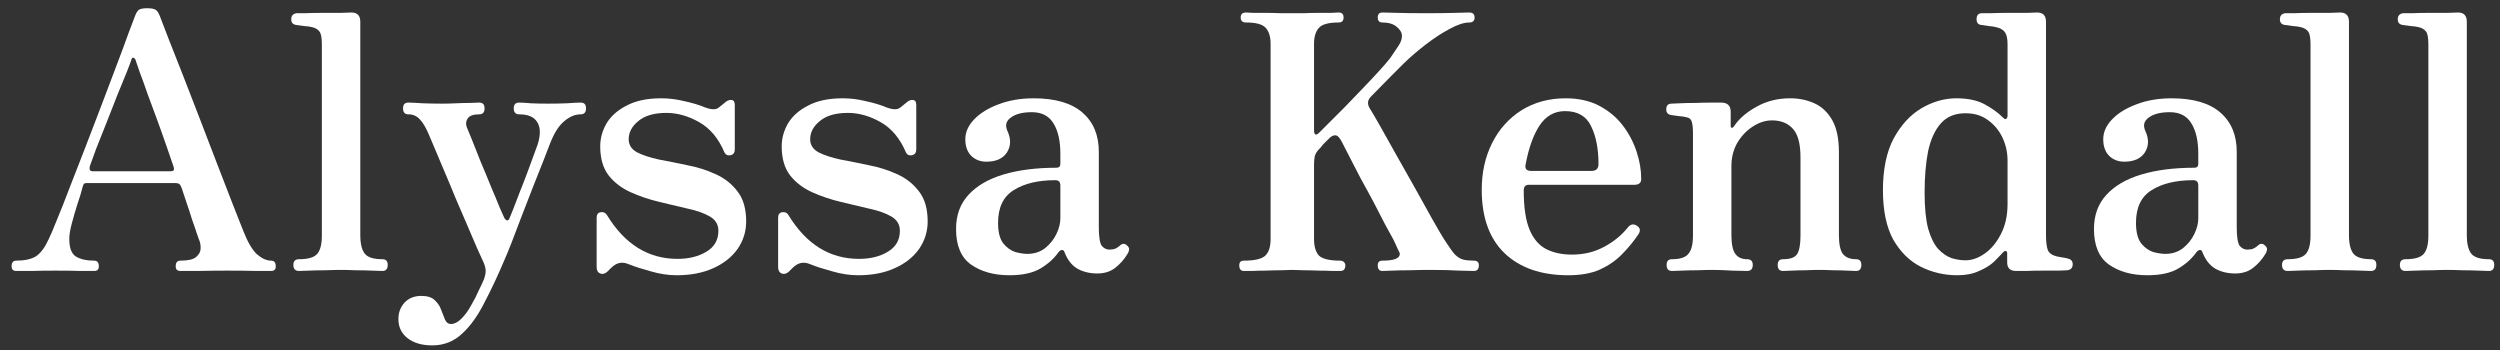
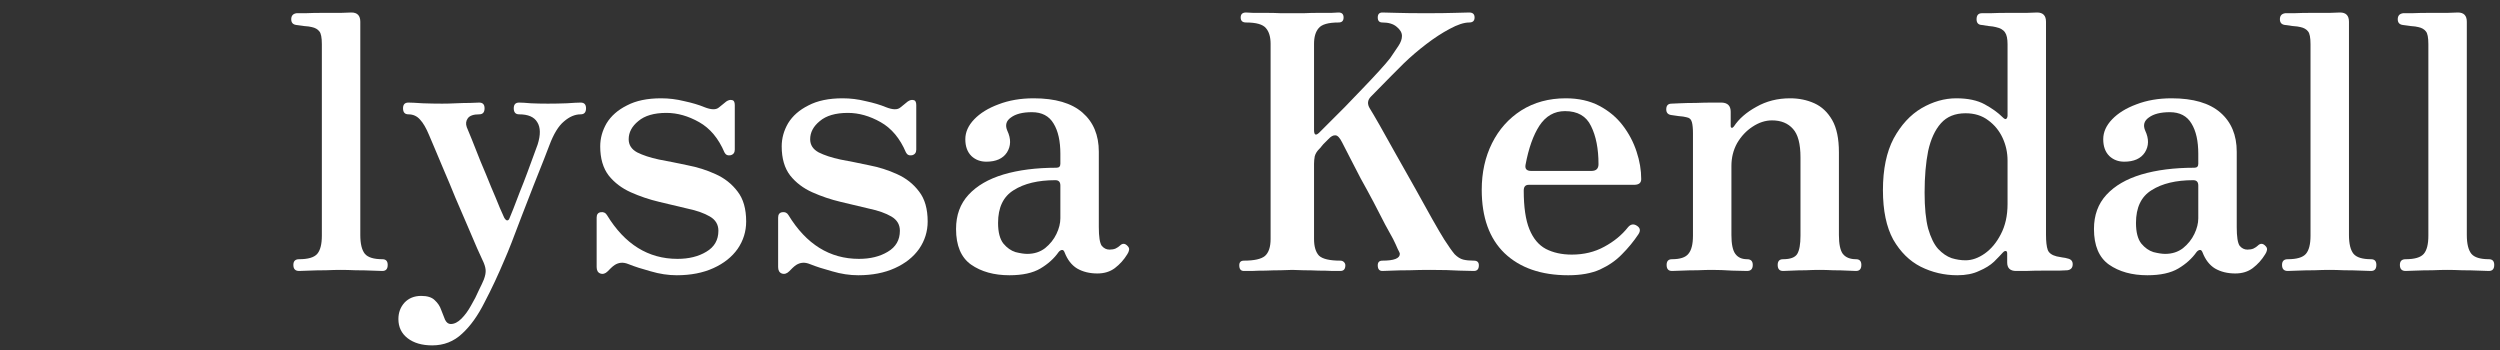
<svg xmlns="http://www.w3.org/2000/svg" width="150" height="21" viewBox="0 0 150 21" fill="none">
  <rect x="0" y="0" width="150" height="21" fill="#333333" stroke="none" />
-   <path d="M0.974 16.258C0.789 16.258 0.696 16.166 0.696 15.981C0.696 15.753 0.789 15.639 0.974 15.639C1.472 15.639 1.864 15.553 2.149 15.383C2.434 15.197 2.69 14.856 2.918 14.357C3.032 14.129 3.195 13.745 3.409 13.204C3.637 12.663 3.893 12.015 4.178 11.26C4.477 10.505 4.79 9.701 5.118 8.846C5.445 7.992 5.773 7.137 6.101 6.283C6.428 5.428 6.727 4.638 6.998 3.912C7.282 3.171 7.517 2.538 7.703 2.011C7.902 1.484 8.037 1.128 8.108 0.943C8.18 0.758 8.258 0.637 8.343 0.58C8.443 0.523 8.607 0.494 8.835 0.494C9.063 0.494 9.226 0.523 9.326 0.58C9.426 0.637 9.511 0.758 9.582 0.943C9.696 1.228 9.874 1.69 10.116 2.331C10.373 2.972 10.665 3.712 10.992 4.553C11.32 5.393 11.661 6.276 12.017 7.201C12.373 8.113 12.715 9.003 13.043 9.872C13.384 10.74 13.691 11.53 13.961 12.243C14.232 12.94 14.445 13.482 14.602 13.866C14.858 14.521 15.129 14.984 15.414 15.254C15.713 15.511 15.998 15.639 16.268 15.639C16.453 15.639 16.546 15.753 16.546 15.981C16.546 16.166 16.453 16.258 16.268 16.258C16.126 16.258 15.834 16.258 15.392 16.258C14.951 16.244 14.36 16.237 13.62 16.237C13.007 16.237 12.423 16.244 11.868 16.258C11.312 16.258 10.964 16.258 10.821 16.258C10.636 16.258 10.543 16.166 10.543 15.981C10.543 15.753 10.636 15.639 10.821 15.639C11.277 15.639 11.59 15.568 11.761 15.425C11.946 15.269 12.039 15.091 12.039 14.891C12.039 14.678 12.003 14.5 11.932 14.357C11.918 14.329 11.875 14.208 11.804 13.994C11.733 13.766 11.64 13.496 11.526 13.182C11.426 12.855 11.32 12.527 11.206 12.2C11.092 11.858 10.992 11.559 10.907 11.303C10.85 11.146 10.793 11.053 10.736 11.025C10.679 10.996 10.601 10.982 10.501 10.982H5.246C5.175 10.982 5.118 10.989 5.075 11.004C5.032 11.018 4.997 11.075 4.968 11.175C4.897 11.474 4.79 11.83 4.648 12.243C4.52 12.641 4.406 13.033 4.306 13.417C4.207 13.788 4.157 14.094 4.157 14.336C4.157 14.863 4.285 15.212 4.541 15.383C4.812 15.553 5.182 15.639 5.652 15.639C5.837 15.639 5.93 15.753 5.93 15.981C5.93 16.166 5.837 16.258 5.652 16.258C5.51 16.258 5.239 16.258 4.84 16.258C4.456 16.244 3.95 16.237 3.324 16.237C2.768 16.237 2.277 16.244 1.85 16.258C1.422 16.258 1.131 16.258 0.974 16.258ZM5.566 10.277H10.202C10.259 10.277 10.316 10.27 10.373 10.256C10.444 10.227 10.458 10.142 10.415 10C10.301 9.658 10.159 9.245 9.988 8.761C9.817 8.262 9.632 7.743 9.433 7.201C9.233 6.66 9.041 6.141 8.856 5.642C8.685 5.144 8.529 4.709 8.386 4.339C8.258 3.969 8.172 3.72 8.13 3.591C8.101 3.52 8.059 3.478 8.002 3.463C7.959 3.449 7.923 3.478 7.895 3.549C7.866 3.648 7.774 3.898 7.617 4.296C7.46 4.681 7.268 5.151 7.04 5.706C6.827 6.247 6.606 6.81 6.378 7.394C6.15 7.963 5.944 8.483 5.759 8.953C5.588 9.409 5.467 9.743 5.396 9.957C5.339 10.171 5.396 10.277 5.566 10.277Z" fill="white" />
  <path d="M17.944 16.258C17.716 16.258 17.602 16.137 17.602 15.895C17.602 15.667 17.716 15.553 17.944 15.553C18.485 15.553 18.848 15.447 19.033 15.233C19.218 15.02 19.311 14.656 19.311 14.144V2.652C19.311 2.253 19.261 1.997 19.161 1.883C19.062 1.754 18.912 1.669 18.713 1.626C18.613 1.598 18.456 1.576 18.243 1.562C18.029 1.534 17.872 1.512 17.773 1.498C17.573 1.47 17.474 1.356 17.474 1.156C17.474 0.943 17.581 0.822 17.794 0.793C17.837 0.793 18.015 0.793 18.328 0.793C18.642 0.779 18.99 0.772 19.375 0.772C19.774 0.772 20.137 0.772 20.464 0.772C20.792 0.758 20.998 0.75 21.084 0.75C21.44 0.75 21.618 0.936 21.618 1.306V14.101C21.618 14.628 21.71 15.005 21.895 15.233C22.081 15.447 22.43 15.553 22.942 15.553C23.156 15.553 23.262 15.667 23.262 15.895C23.262 16.137 23.156 16.258 22.942 16.258C22.842 16.258 22.636 16.251 22.323 16.237C22.024 16.223 21.696 16.216 21.34 16.216C20.998 16.201 20.699 16.194 20.443 16.194C20.201 16.194 19.902 16.201 19.546 16.216C19.19 16.216 18.855 16.223 18.542 16.237C18.243 16.251 18.043 16.258 17.944 16.258Z" fill="white" />
  <path d="M25.934 20.723C25.322 20.723 24.83 20.58 24.46 20.296C24.09 20.011 23.904 19.626 23.904 19.142C23.904 18.758 24.026 18.43 24.268 18.16C24.524 17.889 24.859 17.754 25.272 17.754C25.642 17.754 25.912 17.839 26.083 18.01C26.268 18.181 26.397 18.373 26.468 18.587C26.553 18.815 26.632 19.014 26.703 19.185C26.788 19.356 26.902 19.441 27.045 19.441C27.258 19.441 27.472 19.334 27.685 19.121C27.899 18.907 28.091 18.644 28.262 18.33C28.447 18.017 28.604 17.711 28.732 17.412C28.875 17.127 28.974 16.913 29.031 16.771C29.117 16.543 29.152 16.351 29.138 16.194C29.124 16.023 29.06 15.824 28.946 15.596C28.903 15.496 28.796 15.261 28.625 14.891C28.469 14.521 28.276 14.072 28.049 13.546C27.821 13.004 27.579 12.442 27.322 11.858C27.08 11.26 26.845 10.697 26.617 10.171C26.39 9.629 26.197 9.174 26.041 8.803C25.884 8.433 25.784 8.198 25.742 8.099C25.571 7.686 25.393 7.379 25.207 7.18C25.022 6.966 24.787 6.86 24.503 6.86C24.289 6.86 24.182 6.739 24.182 6.497C24.182 6.269 24.289 6.155 24.503 6.155C24.659 6.155 24.944 6.169 25.357 6.197C25.77 6.212 26.162 6.219 26.532 6.219C26.788 6.219 27.066 6.212 27.365 6.197C27.664 6.183 27.942 6.176 28.198 6.176C28.469 6.162 28.654 6.155 28.753 6.155C28.967 6.155 29.074 6.269 29.074 6.497C29.074 6.739 28.967 6.86 28.753 6.86C28.412 6.86 28.184 6.938 28.07 7.095C27.956 7.251 27.935 7.429 28.006 7.629C28.049 7.728 28.148 7.97 28.305 8.355C28.462 8.739 28.64 9.188 28.839 9.701C29.052 10.199 29.259 10.697 29.458 11.196C29.672 11.694 29.85 12.121 29.992 12.477C30.149 12.819 30.234 13.011 30.249 13.054C30.306 13.154 30.363 13.211 30.42 13.225C30.491 13.225 30.541 13.182 30.569 13.097C30.612 12.997 30.69 12.805 30.804 12.52C30.918 12.235 31.046 11.901 31.189 11.516C31.345 11.132 31.495 10.747 31.637 10.363C31.779 9.964 31.908 9.615 32.022 9.316C32.136 9.017 32.214 8.803 32.257 8.675C32.442 8.091 32.435 7.643 32.235 7.33C32.05 7.016 31.687 6.86 31.146 6.86C30.932 6.86 30.825 6.739 30.825 6.497C30.825 6.269 30.932 6.155 31.146 6.155C31.302 6.155 31.537 6.169 31.851 6.197C32.164 6.212 32.506 6.219 32.876 6.219C33.246 6.219 33.624 6.212 34.008 6.197C34.407 6.169 34.685 6.155 34.841 6.155C35.055 6.155 35.162 6.269 35.162 6.497C35.162 6.739 35.055 6.86 34.841 6.86C34.499 6.86 34.165 7.002 33.837 7.287C33.51 7.557 33.218 8.034 32.962 8.718C32.919 8.832 32.812 9.11 32.641 9.551C32.47 9.993 32.264 10.512 32.022 11.11C31.794 11.709 31.559 12.314 31.317 12.926C31.089 13.538 30.882 14.08 30.697 14.55C30.512 15.02 30.384 15.333 30.313 15.489C29.9 16.472 29.487 17.355 29.074 18.138C28.675 18.936 28.227 19.562 27.728 20.018C27.23 20.488 26.632 20.723 25.934 20.723Z" fill="white" />
  <path d="M40.605 16.515C40.093 16.515 39.573 16.436 39.046 16.28C38.519 16.137 38.077 15.995 37.721 15.852C37.55 15.781 37.394 15.753 37.252 15.767C37.123 15.781 37.002 15.824 36.888 15.895C36.803 15.952 36.725 16.016 36.653 16.087C36.596 16.145 36.532 16.209 36.461 16.28C36.319 16.422 36.169 16.465 36.013 16.408C35.87 16.351 35.799 16.223 35.799 16.023V13.054C35.799 12.869 35.877 12.762 36.034 12.734C36.205 12.705 36.333 12.762 36.418 12.905C37.486 14.656 38.896 15.532 40.648 15.532C41.331 15.532 41.908 15.39 42.378 15.105C42.862 14.82 43.104 14.4 43.104 13.845C43.104 13.474 42.934 13.19 42.592 12.99C42.25 12.791 41.809 12.634 41.267 12.52C40.726 12.392 40.157 12.257 39.559 12.114C38.96 11.972 38.391 11.78 37.85 11.538C37.309 11.296 36.867 10.961 36.525 10.534C36.184 10.092 36.013 9.508 36.013 8.782C36.013 8.298 36.141 7.835 36.397 7.394C36.668 6.952 37.074 6.596 37.615 6.326C38.156 6.041 38.839 5.898 39.665 5.898C40.135 5.898 40.598 5.955 41.054 6.069C41.524 6.169 41.929 6.29 42.271 6.432C42.67 6.589 42.955 6.596 43.126 6.454C43.197 6.397 43.268 6.34 43.339 6.283C43.425 6.212 43.503 6.148 43.574 6.091C43.702 6.005 43.816 5.977 43.916 6.005C44.03 6.019 44.087 6.119 44.087 6.304V8.974C44.087 9.159 44.002 9.273 43.831 9.316C43.66 9.345 43.539 9.288 43.468 9.145C43.111 8.305 42.606 7.7 41.951 7.33C41.296 6.959 40.641 6.774 39.986 6.774C39.245 6.774 38.683 6.938 38.298 7.266C37.914 7.579 37.721 7.942 37.721 8.355C37.721 8.697 37.892 8.96 38.234 9.145C38.576 9.316 39.01 9.459 39.537 9.572C40.078 9.672 40.648 9.786 41.246 9.914C41.844 10.028 42.407 10.206 42.934 10.448C43.475 10.69 43.916 11.039 44.258 11.495C44.6 11.936 44.77 12.534 44.77 13.289C44.77 13.887 44.6 14.436 44.258 14.934C43.916 15.418 43.432 15.803 42.805 16.087C42.179 16.372 41.445 16.515 40.605 16.515Z" fill="white" />
  <path d="M51.494 16.515C50.981 16.515 50.462 16.436 49.935 16.28C49.408 16.137 48.966 15.995 48.61 15.852C48.44 15.781 48.283 15.753 48.141 15.767C48.012 15.781 47.891 15.824 47.777 15.895C47.692 15.952 47.614 16.016 47.542 16.087C47.485 16.145 47.421 16.209 47.35 16.28C47.208 16.422 47.058 16.465 46.902 16.408C46.759 16.351 46.688 16.223 46.688 16.023V13.054C46.688 12.869 46.766 12.762 46.923 12.734C47.094 12.705 47.222 12.762 47.307 12.905C48.375 14.656 49.785 15.532 51.537 15.532C52.22 15.532 52.797 15.39 53.267 15.105C53.751 14.82 53.993 14.4 53.993 13.845C53.993 13.474 53.822 13.19 53.481 12.99C53.139 12.791 52.697 12.634 52.156 12.52C51.615 12.392 51.045 12.257 50.447 12.114C49.849 11.972 49.28 11.78 48.739 11.538C48.197 11.296 47.756 10.961 47.414 10.534C47.072 10.092 46.902 9.508 46.902 8.782C46.902 8.298 47.03 7.835 47.286 7.394C47.557 6.952 47.962 6.596 48.504 6.326C49.045 6.041 49.728 5.898 50.554 5.898C51.024 5.898 51.487 5.955 51.943 6.069C52.413 6.169 52.819 6.29 53.16 6.432C53.559 6.589 53.844 6.596 54.015 6.454C54.086 6.397 54.157 6.34 54.228 6.283C54.314 6.212 54.392 6.148 54.463 6.091C54.591 6.005 54.705 5.977 54.805 6.005C54.919 6.019 54.976 6.119 54.976 6.304V8.974C54.976 9.159 54.891 9.273 54.72 9.316C54.549 9.345 54.428 9.288 54.356 9.145C54 8.305 53.495 7.7 52.84 7.33C52.185 6.959 51.53 6.774 50.875 6.774C50.134 6.774 49.572 6.938 49.187 7.266C48.803 7.579 48.61 7.942 48.61 8.355C48.61 8.697 48.781 8.96 49.123 9.145C49.465 9.316 49.899 9.459 50.426 9.572C50.967 9.672 51.537 9.786 52.135 9.914C52.733 10.028 53.295 10.206 53.822 10.448C54.364 10.69 54.805 11.039 55.147 11.495C55.489 11.936 55.66 12.534 55.66 13.289C55.66 13.887 55.489 14.436 55.147 14.934C54.805 15.418 54.321 15.803 53.694 16.087C53.068 16.372 52.334 16.515 51.494 16.515Z" fill="white" />
  <path d="M60.567 16.515C59.642 16.515 58.873 16.301 58.261 15.874C57.662 15.447 57.363 14.735 57.363 13.738C57.363 12.912 57.612 12.228 58.111 11.687C58.609 11.146 59.307 10.74 60.204 10.47C61.116 10.199 62.177 10.064 63.387 10.064C63.544 10.064 63.622 9.985 63.622 9.829V9.231C63.622 8.462 63.487 7.856 63.216 7.415C62.946 6.959 62.511 6.731 61.913 6.731C61.358 6.731 60.938 6.838 60.653 7.052C60.368 7.251 60.297 7.515 60.439 7.842C60.667 8.326 60.66 8.761 60.418 9.145C60.176 9.515 59.763 9.701 59.179 9.701C58.823 9.701 58.524 9.587 58.282 9.359C58.04 9.117 57.919 8.782 57.919 8.355C57.919 7.928 58.097 7.529 58.453 7.159C58.809 6.788 59.293 6.489 59.905 6.262C60.532 6.019 61.237 5.898 62.02 5.898C63.316 5.898 64.291 6.183 64.946 6.753C65.602 7.322 65.929 8.106 65.929 9.103V13.631C65.929 14.201 65.986 14.571 66.1 14.742C66.228 14.898 66.385 14.977 66.57 14.977C66.712 14.977 66.833 14.955 66.933 14.913C67.047 14.856 67.132 14.799 67.189 14.742C67.346 14.585 67.503 14.592 67.659 14.763C67.73 14.834 67.759 14.913 67.745 14.998C67.73 15.084 67.695 15.169 67.638 15.254C67.439 15.582 67.189 15.86 66.89 16.087C66.605 16.301 66.257 16.408 65.844 16.408C65.374 16.408 64.968 16.308 64.626 16.109C64.298 15.909 64.049 15.589 63.878 15.148C63.836 15.034 63.779 14.984 63.708 14.998C63.636 15.012 63.572 15.055 63.515 15.126C63.245 15.511 62.882 15.838 62.426 16.109C61.97 16.379 61.351 16.515 60.567 16.515ZM61.636 15.233C62.048 15.233 62.404 15.119 62.703 14.891C63.003 14.649 63.23 14.364 63.387 14.037C63.544 13.709 63.622 13.396 63.622 13.097V11.132C63.622 10.918 63.522 10.811 63.323 10.811C62.283 10.811 61.45 11.011 60.824 11.409C60.197 11.794 59.884 12.449 59.884 13.375C59.884 13.93 59.991 14.343 60.204 14.614C60.418 14.87 60.66 15.041 60.931 15.126C61.215 15.197 61.45 15.233 61.636 15.233Z" fill="white" />
  <path d="M74.633 16.258C74.448 16.258 74.356 16.145 74.356 15.917C74.356 15.732 74.448 15.639 74.633 15.639C75.246 15.639 75.666 15.546 75.894 15.361C76.122 15.162 76.236 14.82 76.236 14.336V2.63C76.236 2.217 76.143 1.904 75.958 1.69C75.773 1.462 75.374 1.349 74.762 1.349C74.548 1.349 74.441 1.249 74.441 1.05C74.441 0.85 74.548 0.75 74.762 0.75C74.819 0.75 74.961 0.758 75.189 0.772C75.417 0.772 75.68 0.772 75.979 0.772C76.278 0.772 76.57 0.779 76.855 0.793C77.14 0.793 77.368 0.793 77.539 0.793C77.709 0.793 77.937 0.793 78.222 0.793C78.507 0.779 78.799 0.772 79.098 0.772C79.397 0.772 79.66 0.772 79.888 0.772C80.116 0.758 80.258 0.75 80.316 0.75C80.515 0.75 80.615 0.85 80.615 1.05C80.615 1.249 80.515 1.349 80.316 1.349C79.703 1.349 79.304 1.462 79.119 1.69C78.934 1.904 78.842 2.217 78.842 2.63V7.8C78.842 8.127 78.963 8.163 79.205 7.906C79.304 7.807 79.49 7.622 79.76 7.351C80.031 7.08 80.344 6.767 80.7 6.411C81.056 6.041 81.412 5.671 81.768 5.3C82.138 4.916 82.466 4.567 82.751 4.254C83.05 3.926 83.27 3.67 83.413 3.485C83.612 3.2 83.776 2.958 83.904 2.758C84.046 2.545 84.118 2.345 84.118 2.16C84.118 1.961 84.011 1.776 83.797 1.605C83.598 1.434 83.313 1.349 82.943 1.349C82.758 1.349 82.665 1.249 82.665 1.05C82.665 0.85 82.758 0.75 82.943 0.75C83.1 0.75 83.391 0.758 83.819 0.772C84.246 0.786 84.83 0.793 85.57 0.793C86.282 0.793 86.852 0.786 87.279 0.772C87.721 0.758 88.012 0.75 88.155 0.75C88.368 0.75 88.475 0.85 88.475 1.05C88.475 1.249 88.368 1.349 88.155 1.349C87.842 1.349 87.45 1.477 86.98 1.733C86.524 1.975 86.054 2.281 85.57 2.652C85.086 3.022 84.637 3.406 84.225 3.805C84.054 3.976 83.804 4.225 83.477 4.553C83.164 4.88 82.758 5.293 82.259 5.792C82.046 6.005 82.024 6.247 82.195 6.518C82.295 6.675 82.487 7.002 82.772 7.5C83.057 7.999 83.384 8.583 83.754 9.252C84.125 9.907 84.502 10.576 84.887 11.26C85.271 11.944 85.62 12.57 85.933 13.14C86.247 13.695 86.489 14.108 86.66 14.379C86.916 14.777 87.122 15.069 87.279 15.254C87.45 15.425 87.621 15.532 87.792 15.575C87.963 15.618 88.176 15.639 88.433 15.639C88.632 15.639 88.732 15.732 88.732 15.917C88.732 16.145 88.632 16.258 88.433 16.258C88.29 16.258 87.998 16.251 87.557 16.237C87.115 16.209 86.531 16.194 85.805 16.194C85.392 16.194 84.979 16.201 84.566 16.216C84.168 16.216 83.819 16.223 83.52 16.237C83.235 16.251 83.043 16.258 82.943 16.258C82.758 16.258 82.665 16.145 82.665 15.917C82.665 15.732 82.758 15.639 82.943 15.639C83.641 15.639 83.99 15.504 83.99 15.233C83.99 15.19 83.947 15.091 83.861 14.934C83.79 14.763 83.698 14.564 83.584 14.336C83.484 14.151 83.327 13.866 83.114 13.482C82.914 13.083 82.686 12.641 82.43 12.157C82.174 11.673 81.91 11.189 81.64 10.705C81.383 10.206 81.156 9.765 80.956 9.38C80.757 8.996 80.615 8.718 80.529 8.547C80.387 8.262 80.251 8.12 80.123 8.12C79.995 8.106 79.853 8.184 79.696 8.355C79.554 8.497 79.454 8.597 79.397 8.654C79.354 8.711 79.319 8.754 79.29 8.782C79.276 8.811 79.226 8.868 79.141 8.953C79.013 9.081 78.927 9.224 78.884 9.38C78.856 9.537 78.842 9.686 78.842 9.829V14.336C78.842 14.792 78.941 15.126 79.141 15.34C79.354 15.539 79.781 15.639 80.422 15.639C80.508 15.639 80.579 15.667 80.636 15.724C80.693 15.781 80.721 15.845 80.721 15.917C80.721 16.145 80.622 16.258 80.422 16.258C80.351 16.258 80.194 16.258 79.952 16.258C79.71 16.244 79.433 16.237 79.119 16.237C78.82 16.223 78.521 16.216 78.222 16.216C77.937 16.201 77.709 16.194 77.539 16.194C77.368 16.194 77.133 16.201 76.834 16.216C76.549 16.216 76.25 16.223 75.936 16.237C75.623 16.237 75.346 16.244 75.103 16.258C74.861 16.258 74.705 16.258 74.633 16.258Z" fill="white" />
  <path d="M94.094 16.515C92.471 16.515 91.197 16.073 90.271 15.19C89.359 14.307 88.904 13.04 88.904 11.388C88.904 10.349 89.11 9.416 89.523 8.59C89.936 7.764 90.52 7.109 91.275 6.625C92.044 6.141 92.934 5.898 93.945 5.898C94.714 5.898 95.383 6.048 95.953 6.347C96.522 6.646 96.992 7.038 97.363 7.522C97.733 8.006 98.011 8.533 98.196 9.103C98.381 9.658 98.473 10.206 98.473 10.747C98.473 10.975 98.331 11.089 98.046 11.089H91.723C91.524 11.089 91.424 11.203 91.424 11.431C91.424 12.428 91.538 13.204 91.766 13.759C91.994 14.315 92.322 14.706 92.749 14.934C93.19 15.162 93.71 15.276 94.308 15.276C95.034 15.276 95.682 15.119 96.252 14.806C96.836 14.493 97.313 14.101 97.683 13.631C97.84 13.446 98.018 13.417 98.217 13.546C98.416 13.674 98.445 13.845 98.303 14.058C98.018 14.485 97.69 14.884 97.32 15.254C96.964 15.625 96.522 15.931 95.996 16.173C95.483 16.401 94.849 16.515 94.094 16.515ZM91.873 10.256H95.483C95.768 10.256 95.91 10.121 95.91 9.85C95.91 8.925 95.761 8.163 95.462 7.565C95.177 6.966 94.657 6.667 93.902 6.667C93.261 6.667 92.749 6.959 92.364 7.543C91.994 8.113 91.716 8.896 91.531 9.893C91.489 10.135 91.602 10.256 91.873 10.256Z" fill="white" />
  <path d="M100.317 16.258C100.104 16.258 99.997 16.137 99.997 15.895C99.997 15.667 100.104 15.553 100.317 15.553C100.801 15.553 101.129 15.447 101.3 15.233C101.485 15.02 101.578 14.656 101.578 14.144V7.992C101.578 7.707 101.556 7.486 101.514 7.33C101.471 7.159 101.357 7.059 101.172 7.031C101.072 7.002 100.923 6.981 100.723 6.966C100.524 6.938 100.374 6.917 100.275 6.902C100.075 6.874 99.975 6.76 99.975 6.561C99.975 6.333 100.082 6.219 100.296 6.219C100.339 6.219 100.502 6.212 100.787 6.197C101.072 6.183 101.392 6.176 101.748 6.176C102.104 6.162 102.432 6.155 102.731 6.155C103.03 6.155 103.222 6.155 103.308 6.155C103.664 6.169 103.842 6.354 103.842 6.71V7.565C103.842 7.622 103.863 7.657 103.906 7.671C103.949 7.671 103.991 7.643 104.034 7.586C104.333 7.13 104.782 6.739 105.38 6.411C105.978 6.069 106.654 5.898 107.409 5.898C107.936 5.898 108.42 5.998 108.862 6.197C109.303 6.397 109.659 6.731 109.93 7.201C110.2 7.671 110.335 8.319 110.335 9.145V14.101C110.335 14.642 110.414 15.02 110.57 15.233C110.741 15.447 111.005 15.553 111.361 15.553C111.574 15.553 111.681 15.667 111.681 15.895C111.681 16.137 111.574 16.258 111.361 16.258C111.261 16.258 111.083 16.251 110.827 16.237C110.57 16.223 110.293 16.216 109.994 16.216C109.695 16.201 109.417 16.194 109.161 16.194C108.919 16.194 108.648 16.201 108.349 16.216C108.05 16.216 107.772 16.223 107.516 16.237C107.274 16.251 107.096 16.258 106.982 16.258C106.768 16.258 106.661 16.137 106.661 15.895C106.661 15.667 106.768 15.553 106.982 15.553C107.423 15.553 107.708 15.447 107.836 15.233C107.964 15.02 108.029 14.656 108.029 14.144V9.444C108.029 8.633 107.879 8.063 107.58 7.735C107.281 7.394 106.861 7.223 106.32 7.223C105.921 7.223 105.529 7.351 105.145 7.607C104.775 7.849 104.468 8.177 104.226 8.59C103.998 9.003 103.885 9.459 103.885 9.957V14.101C103.885 14.642 103.963 15.02 104.12 15.233C104.276 15.447 104.511 15.553 104.824 15.553C105.052 15.553 105.166 15.667 105.166 15.895C105.166 16.137 105.052 16.258 104.824 16.258C104.668 16.258 104.369 16.251 103.927 16.237C103.5 16.209 103.101 16.194 102.731 16.194C102.489 16.194 102.197 16.201 101.855 16.216C101.514 16.216 101.2 16.223 100.915 16.237C100.631 16.251 100.431 16.258 100.317 16.258Z" fill="white" />
  <path d="M117.441 16.515C116.658 16.515 115.924 16.344 115.241 16.002C114.571 15.66 114.023 15.119 113.596 14.379C113.183 13.624 112.976 12.634 112.976 11.409C112.976 10.156 113.19 9.124 113.617 8.312C114.059 7.5 114.614 6.895 115.283 6.497C115.967 6.098 116.665 5.898 117.377 5.898C118.074 5.898 118.644 6.019 119.086 6.262C119.527 6.504 119.883 6.76 120.154 7.031C120.253 7.13 120.324 7.166 120.367 7.137C120.424 7.095 120.453 7.023 120.453 6.924V2.652C120.453 2.324 120.403 2.089 120.303 1.947C120.203 1.79 120.018 1.683 119.748 1.626C119.648 1.598 119.506 1.576 119.321 1.562C119.135 1.534 118.993 1.512 118.893 1.498C118.694 1.484 118.594 1.37 118.594 1.156C118.594 0.914 118.701 0.793 118.915 0.793C118.957 0.793 119.128 0.793 119.427 0.793C119.741 0.779 120.097 0.772 120.495 0.772C120.908 0.772 121.279 0.772 121.606 0.772C121.934 0.758 122.14 0.75 122.226 0.75C122.582 0.75 122.76 0.936 122.76 1.306V14.08C122.76 14.493 122.795 14.799 122.866 14.998C122.938 15.183 123.116 15.311 123.4 15.383C123.5 15.397 123.614 15.418 123.742 15.447C123.87 15.461 123.977 15.482 124.063 15.511C124.262 15.553 124.362 15.667 124.362 15.852C124.362 16.066 124.255 16.187 124.041 16.216C123.999 16.216 123.835 16.223 123.55 16.237C123.265 16.237 122.938 16.237 122.567 16.237C122.197 16.237 121.855 16.244 121.542 16.258C121.243 16.258 121.051 16.258 120.965 16.258C120.609 16.258 120.431 16.087 120.431 15.746V15.212C120.431 15.112 120.403 15.062 120.346 15.062C120.303 15.048 120.246 15.076 120.175 15.148C120.047 15.29 119.869 15.475 119.641 15.703C119.413 15.917 119.114 16.102 118.744 16.258C118.388 16.429 117.953 16.515 117.441 16.515ZM117.932 15.618C118.317 15.618 118.701 15.482 119.086 15.212C119.47 14.941 119.79 14.557 120.047 14.058C120.317 13.546 120.453 12.94 120.453 12.243V9.637C120.453 9.152 120.353 8.697 120.154 8.269C119.954 7.842 119.669 7.493 119.299 7.223C118.929 6.938 118.473 6.796 117.932 6.796C117.306 6.796 116.814 6.995 116.458 7.394C116.102 7.792 115.846 8.348 115.689 9.06C115.547 9.772 115.476 10.605 115.476 11.559C115.476 12.456 115.547 13.175 115.689 13.716C115.846 14.258 116.045 14.663 116.287 14.934C116.544 15.205 116.814 15.39 117.099 15.489C117.384 15.575 117.662 15.618 117.932 15.618Z" fill="white" />
  <path d="M128.843 16.515C127.917 16.515 127.148 16.301 126.536 15.874C125.938 15.447 125.638 14.735 125.638 13.738C125.638 12.912 125.888 12.228 126.386 11.687C126.885 11.146 127.582 10.74 128.479 10.47C129.391 10.199 130.452 10.064 131.662 10.064C131.819 10.064 131.897 9.985 131.897 9.829V9.231C131.897 8.462 131.762 7.856 131.491 7.415C131.221 6.959 130.786 6.731 130.188 6.731C129.633 6.731 129.213 6.838 128.928 7.052C128.643 7.251 128.572 7.515 128.714 7.842C128.942 8.326 128.935 8.761 128.693 9.145C128.451 9.515 128.038 9.701 127.454 9.701C127.098 9.701 126.799 9.587 126.557 9.359C126.315 9.117 126.194 8.782 126.194 8.355C126.194 7.928 126.372 7.529 126.728 7.159C127.084 6.788 127.568 6.489 128.18 6.262C128.807 6.019 129.512 5.898 130.295 5.898C131.591 5.898 132.566 6.183 133.222 6.753C133.877 7.322 134.204 8.106 134.204 9.103V13.631C134.204 14.201 134.261 14.571 134.375 14.742C134.503 14.898 134.66 14.977 134.845 14.977C134.987 14.977 135.108 14.955 135.208 14.913C135.322 14.856 135.407 14.799 135.464 14.742C135.621 14.585 135.778 14.592 135.934 14.763C136.006 14.834 136.034 14.913 136.02 14.998C136.006 15.084 135.97 15.169 135.913 15.254C135.714 15.582 135.464 15.86 135.165 16.087C134.881 16.301 134.532 16.408 134.119 16.408C133.649 16.408 133.243 16.308 132.901 16.109C132.574 15.909 132.324 15.589 132.154 15.148C132.111 15.034 132.054 14.984 131.983 14.998C131.911 15.012 131.847 15.055 131.79 15.126C131.52 15.511 131.157 15.838 130.701 16.109C130.245 16.379 129.626 16.515 128.843 16.515ZM129.911 15.233C130.324 15.233 130.68 15.119 130.979 14.891C131.278 14.649 131.506 14.364 131.662 14.037C131.819 13.709 131.897 13.396 131.897 13.097V11.132C131.897 10.918 131.798 10.811 131.598 10.811C130.559 10.811 129.726 11.011 129.099 11.409C128.472 11.794 128.159 12.449 128.159 13.375C128.159 13.93 128.266 14.343 128.479 14.614C128.693 14.87 128.935 15.041 129.206 15.126C129.491 15.197 129.726 15.233 129.911 15.233Z" fill="white" />
  <path d="M137.264 16.258C137.036 16.258 136.922 16.137 136.922 15.895C136.922 15.667 137.036 15.553 137.264 15.553C137.805 15.553 138.168 15.447 138.353 15.233C138.538 15.02 138.631 14.656 138.631 14.144V2.652C138.631 2.253 138.581 1.997 138.481 1.883C138.381 1.754 138.232 1.669 138.033 1.626C137.933 1.598 137.776 1.576 137.563 1.562C137.349 1.534 137.192 1.512 137.093 1.498C136.893 1.47 136.794 1.356 136.794 1.156C136.794 0.943 136.9 0.822 137.114 0.793C137.157 0.793 137.335 0.793 137.648 0.793C137.961 0.779 138.31 0.772 138.695 0.772C139.093 0.772 139.457 0.772 139.784 0.772C140.112 0.758 140.318 0.75 140.404 0.75C140.76 0.75 140.938 0.936 140.938 1.306V14.101C140.938 14.628 141.03 15.005 141.215 15.233C141.4 15.447 141.749 15.553 142.262 15.553C142.476 15.553 142.582 15.667 142.582 15.895C142.582 16.137 142.476 16.258 142.262 16.258C142.162 16.258 141.956 16.251 141.643 16.237C141.343 16.223 141.016 16.216 140.66 16.216C140.318 16.201 140.019 16.194 139.763 16.194C139.521 16.194 139.222 16.201 138.866 16.216C138.51 16.216 138.175 16.223 137.862 16.237C137.563 16.251 137.363 16.258 137.264 16.258Z" fill="white" />
  <path d="M144.335 16.258C144.107 16.258 143.993 16.137 143.993 15.895C143.993 15.667 144.107 15.553 144.335 15.553C144.876 15.553 145.239 15.447 145.425 15.233C145.61 15.02 145.702 14.656 145.702 14.144V2.652C145.702 2.253 145.652 1.997 145.553 1.883C145.453 1.754 145.304 1.669 145.104 1.626C145.004 1.598 144.848 1.576 144.634 1.562C144.421 1.534 144.264 1.512 144.164 1.498C143.965 1.47 143.865 1.356 143.865 1.156C143.865 0.943 143.972 0.822 144.186 0.793C144.228 0.793 144.406 0.793 144.72 0.793C145.033 0.779 145.382 0.772 145.766 0.772C146.165 0.772 146.528 0.772 146.856 0.772C147.183 0.758 147.39 0.75 147.475 0.75C147.831 0.75 148.009 0.936 148.009 1.306V14.101C148.009 14.628 148.102 15.005 148.287 15.233C148.472 15.447 148.821 15.553 149.334 15.553C149.547 15.553 149.654 15.667 149.654 15.895C149.654 16.137 149.547 16.258 149.334 16.258C149.234 16.258 149.027 16.251 148.714 16.237C148.415 16.223 148.088 16.216 147.732 16.216C147.39 16.201 147.091 16.194 146.834 16.194C146.592 16.194 146.293 16.201 145.937 16.216C145.581 16.216 145.247 16.223 144.933 16.237C144.634 16.251 144.435 16.258 144.335 16.258Z" fill="white" />
</svg>